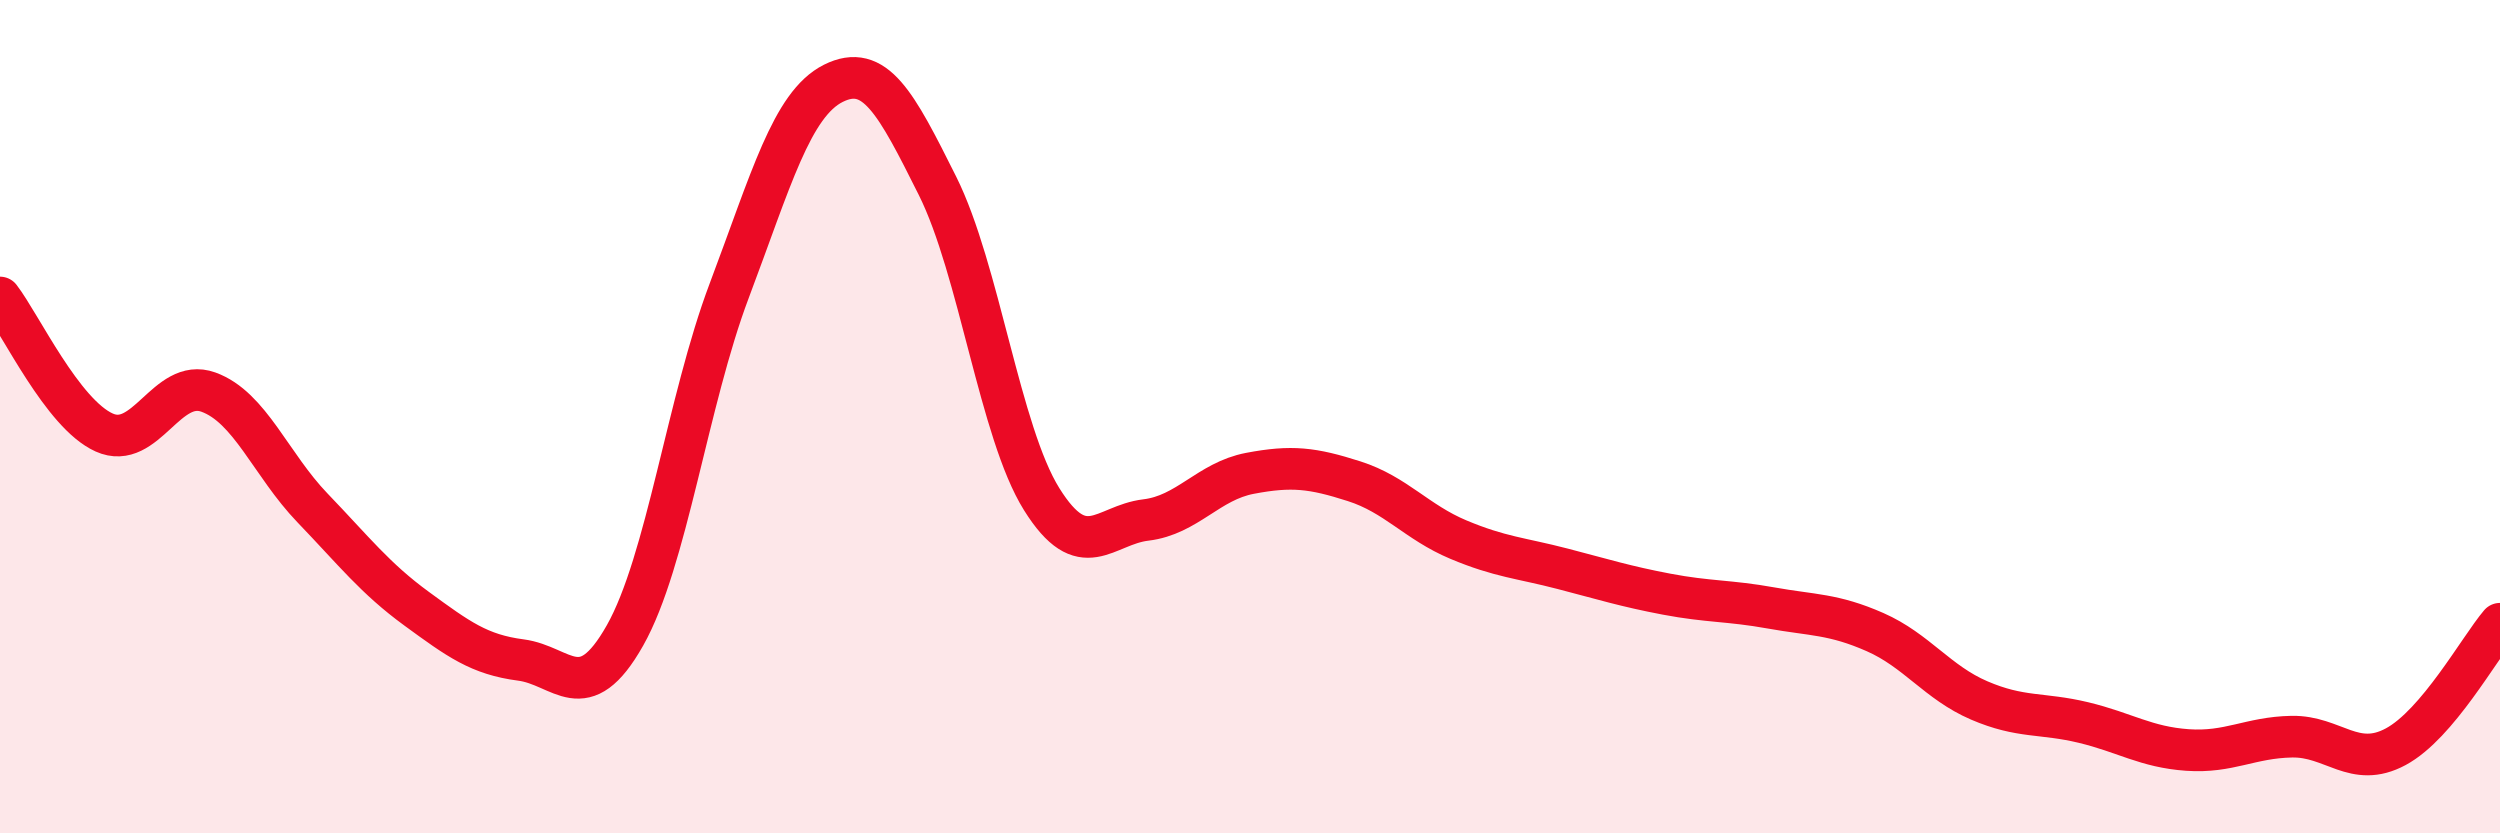
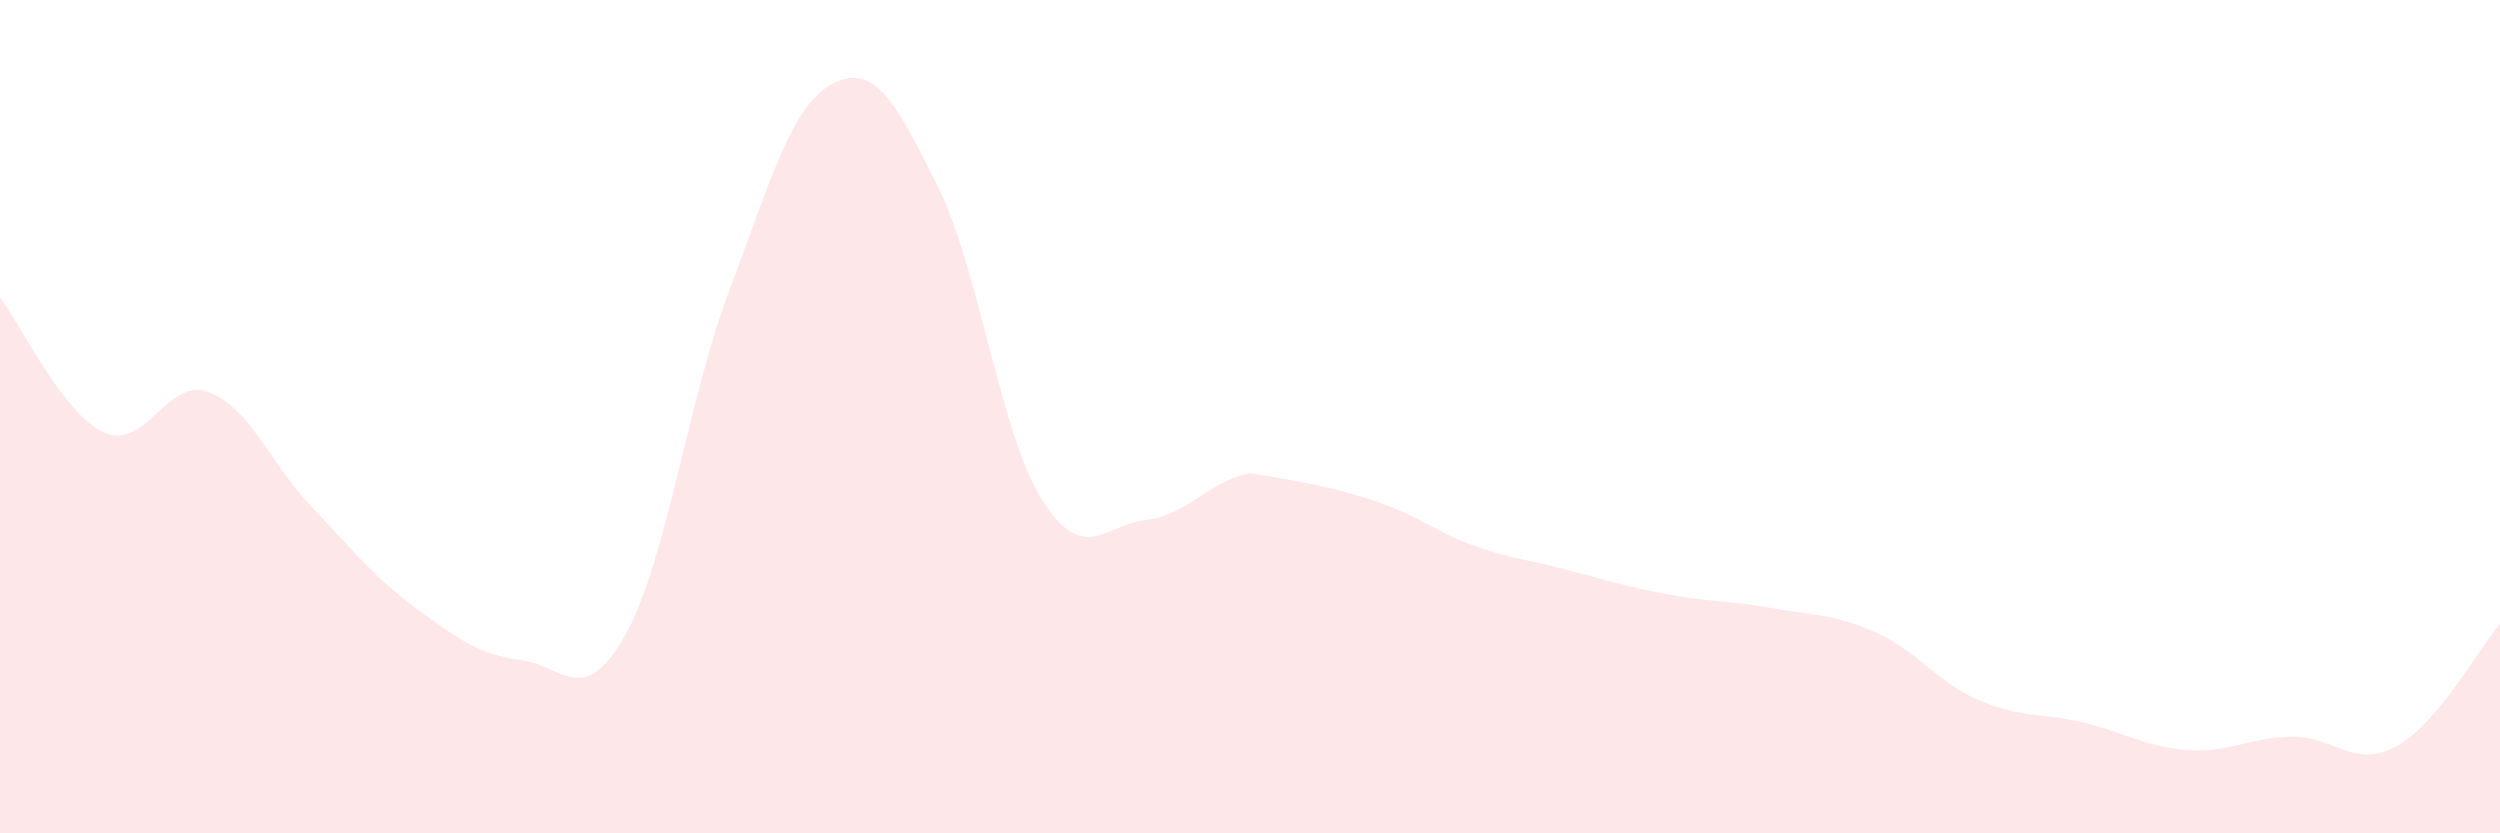
<svg xmlns="http://www.w3.org/2000/svg" width="60" height="20" viewBox="0 0 60 20">
-   <path d="M 0,7.14 C 0.5,7.79 1.5,9.93 2.5,10.38 C 3.5,10.83 4,9.05 5,9.41 C 6,9.77 6.5,11.15 7.5,12.19 C 8.5,13.23 9,13.88 10,14.61 C 11,15.34 11.5,15.71 12.5,15.84 C 13.5,15.97 14,17.02 15,15.25 C 16,13.48 16.5,9.63 17.5,6.98 C 18.5,4.33 19,2.5 20,2 C 21,1.5 21.5,2.46 22.5,4.46 C 23.5,6.46 24,10.38 25,11.98 C 26,13.58 26.5,12.6 27.5,12.48 C 28.5,12.36 29,11.55 30,11.36 C 31,11.17 31.5,11.23 32.5,11.55 C 33.5,11.87 34,12.53 35,12.95 C 36,13.37 36.5,13.39 37.5,13.65 C 38.5,13.91 39,14.07 40,14.26 C 41,14.45 41.5,14.41 42.5,14.59 C 43.5,14.77 44,14.73 45,15.17 C 46,15.61 46.5,16.38 47.5,16.81 C 48.5,17.24 49,17.1 50,17.34 C 51,17.58 51.5,17.93 52.5,18 C 53.5,18.07 54,17.7 55,17.68 C 56,17.66 56.5,18.46 57.5,17.92 C 58.5,17.38 59.5,15.56 60,14.97L60 20L0 20Z" fill="#EB0A25" opacity="0.1" stroke-linecap="round" stroke-linejoin="round" />
-   <path d="M 0,7.14 C 0.5,7.79 1.5,9.93 2.5,10.38 C 3.5,10.83 4,9.05 5,9.41 C 6,9.77 6.5,11.15 7.5,12.19 C 8.5,13.23 9,13.88 10,14.61 C 11,15.34 11.5,15.71 12.5,15.84 C 13.5,15.97 14,17.02 15,15.25 C 16,13.48 16.5,9.63 17.5,6.98 C 18.5,4.33 19,2.5 20,2 C 21,1.5 21.5,2.46 22.5,4.46 C 23.5,6.46 24,10.38 25,11.98 C 26,13.58 26.5,12.6 27.5,12.48 C 28.5,12.36 29,11.55 30,11.36 C 31,11.17 31.5,11.23 32.5,11.55 C 33.5,11.87 34,12.53 35,12.95 C 36,13.37 36.5,13.39 37.5,13.65 C 38.5,13.91 39,14.07 40,14.26 C 41,14.45 41.5,14.41 42.5,14.59 C 43.5,14.77 44,14.73 45,15.17 C 46,15.61 46.5,16.38 47.5,16.81 C 48.5,17.24 49,17.1 50,17.34 C 51,17.58 51.5,17.93 52.5,18 C 53.5,18.07 54,17.7 55,17.68 C 56,17.66 56.5,18.46 57.5,17.92 C 58.5,17.38 59.5,15.56 60,14.97" stroke="#EB0A25" stroke-width="1" fill="none" stroke-linecap="round" stroke-linejoin="round" />
+   <path d="M 0,7.14 C 0.5,7.79 1.5,9.93 2.5,10.38 C 3.5,10.83 4,9.05 5,9.41 C 6,9.77 6.5,11.15 7.5,12.19 C 8.5,13.23 9,13.88 10,14.61 C 11,15.34 11.5,15.71 12.5,15.84 C 13.5,15.97 14,17.02 15,15.25 C 16,13.48 16.5,9.63 17.5,6.98 C 18.5,4.33 19,2.5 20,2 C 21,1.5 21.5,2.46 22.5,4.46 C 23.5,6.46 24,10.38 25,11.98 C 26,13.58 26.5,12.6 27.5,12.48 C 28.5,12.36 29,11.55 30,11.36 C 33.5,11.87 34,12.53 35,12.95 C 36,13.37 36.5,13.39 37.5,13.65 C 38.5,13.91 39,14.07 40,14.26 C 41,14.45 41.5,14.41 42.5,14.59 C 43.5,14.77 44,14.73 45,15.17 C 46,15.61 46.5,16.38 47.5,16.81 C 48.5,17.24 49,17.1 50,17.34 C 51,17.58 51.5,17.93 52.5,18 C 53.5,18.07 54,17.7 55,17.68 C 56,17.66 56.5,18.46 57.5,17.92 C 58.5,17.38 59.5,15.56 60,14.97L60 20L0 20Z" fill="#EB0A25" opacity="0.1" stroke-linecap="round" stroke-linejoin="round" />
</svg>